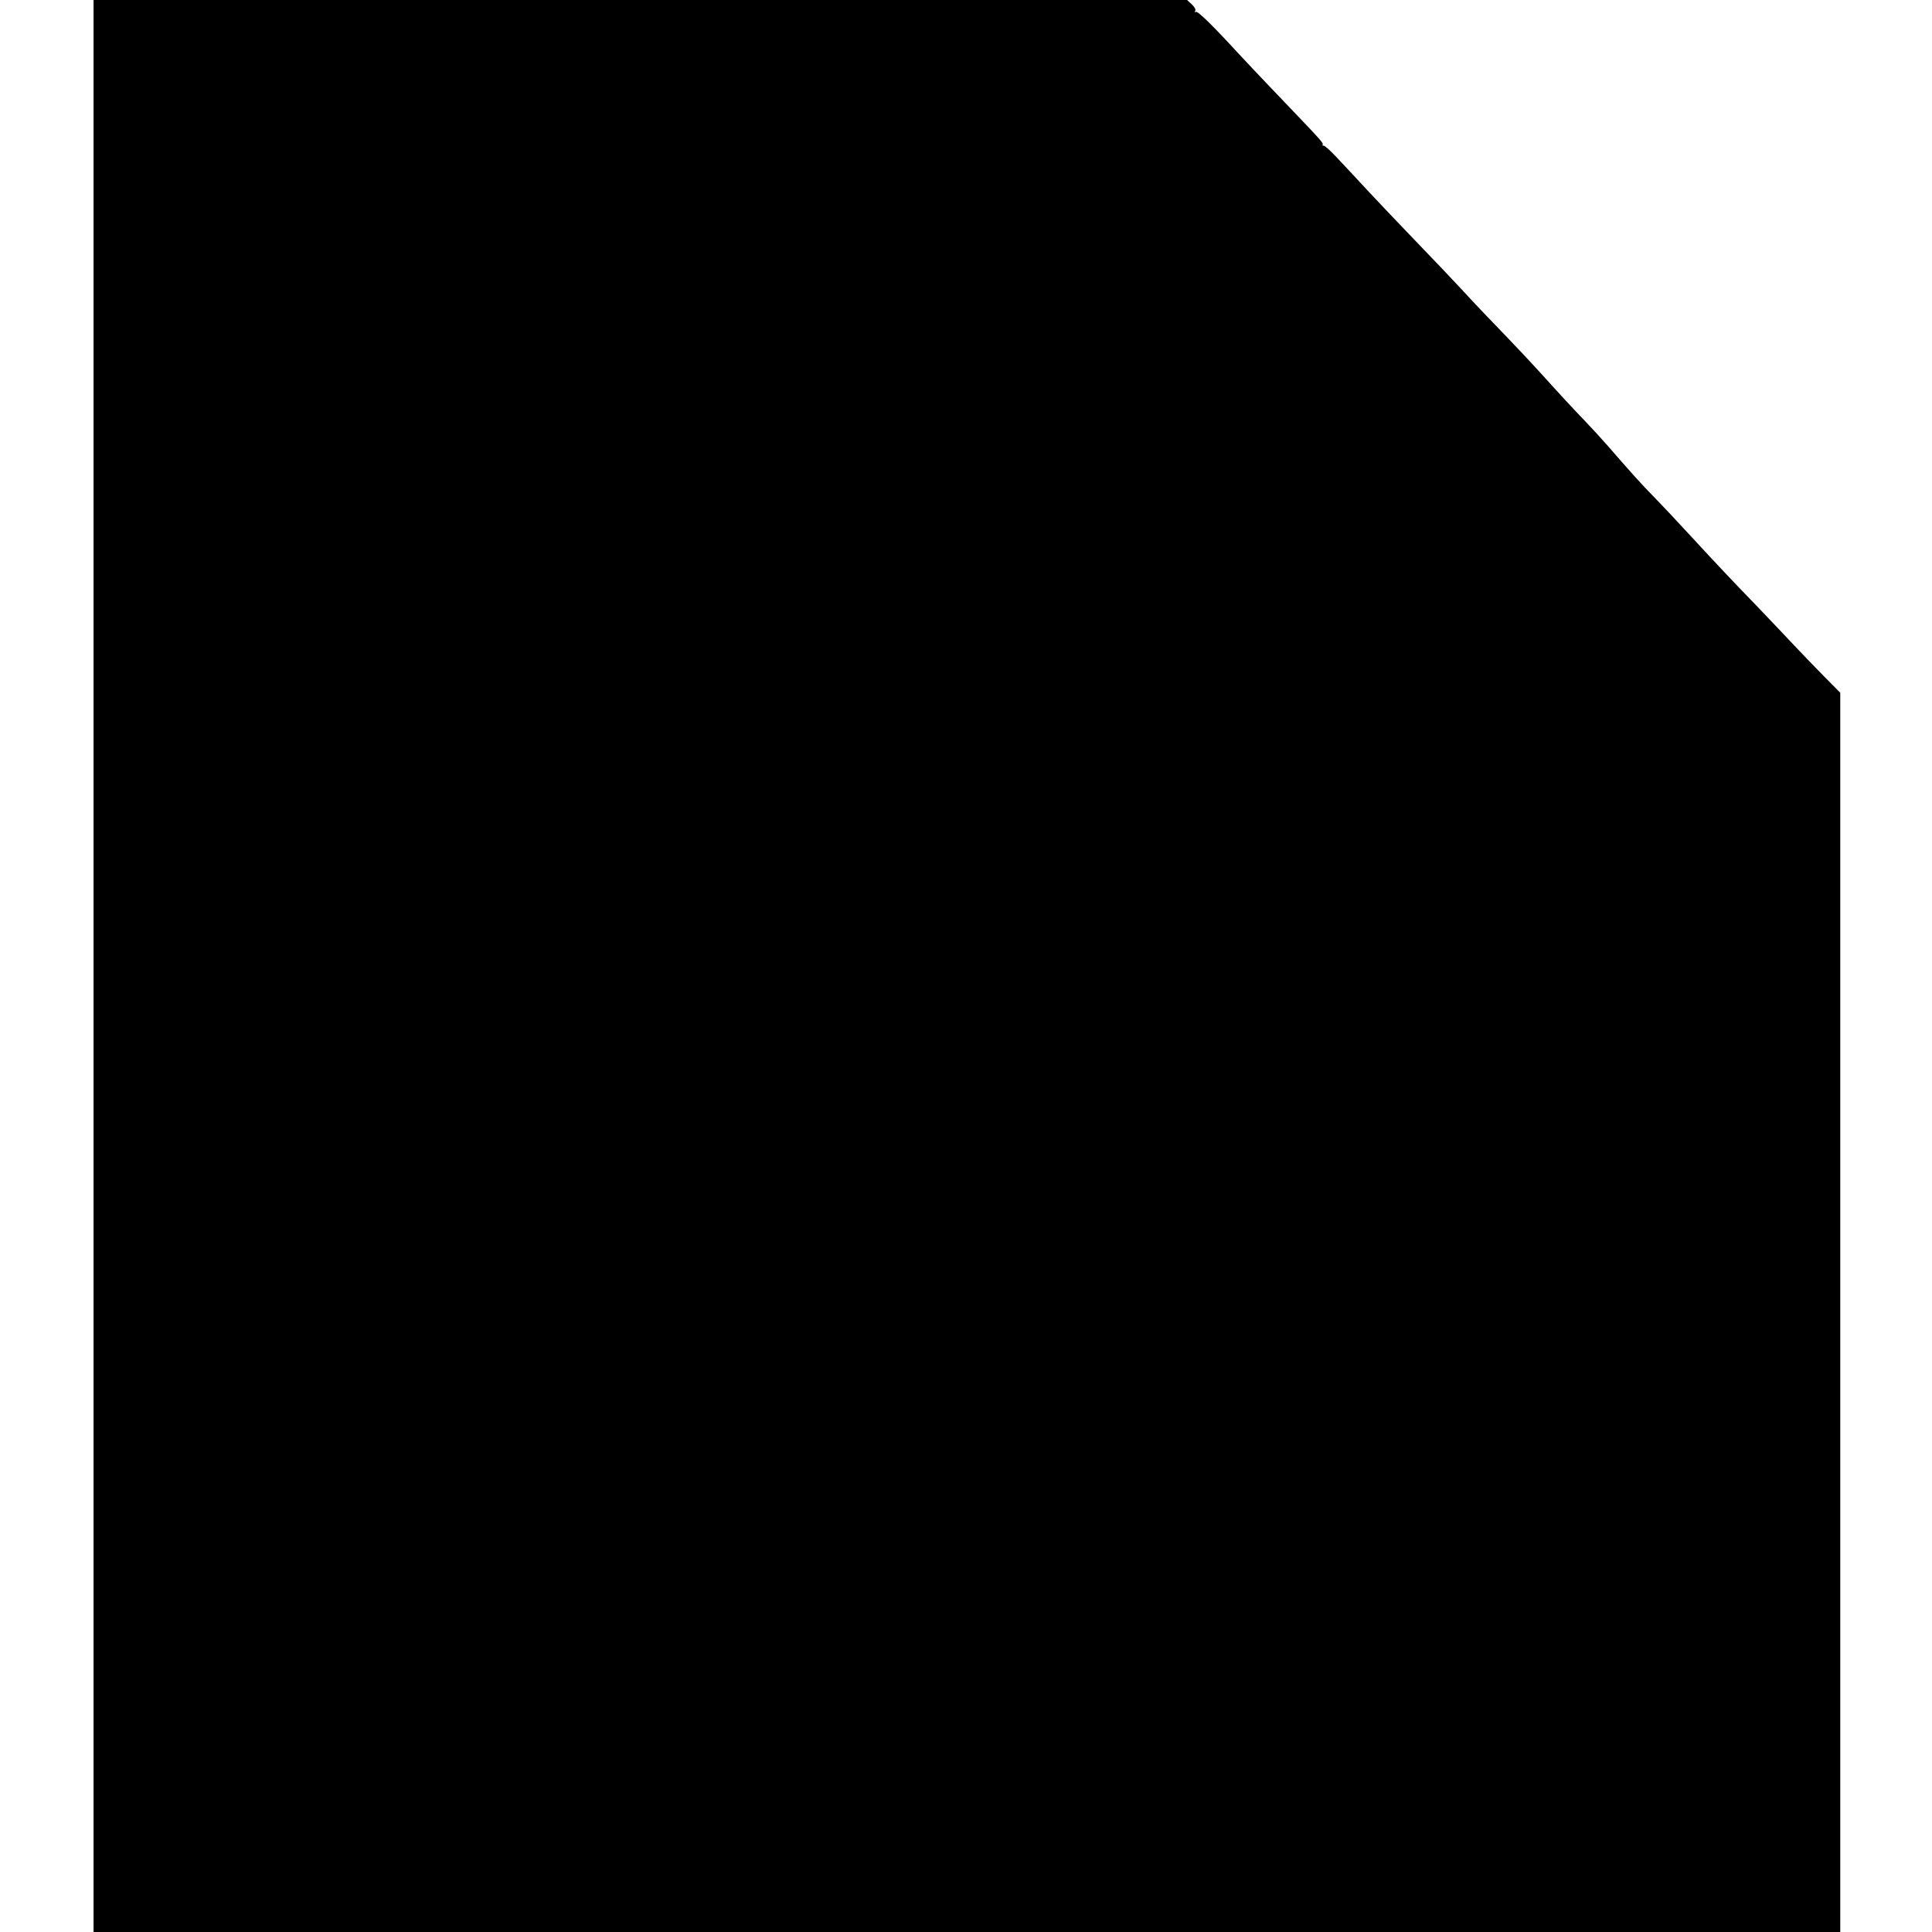
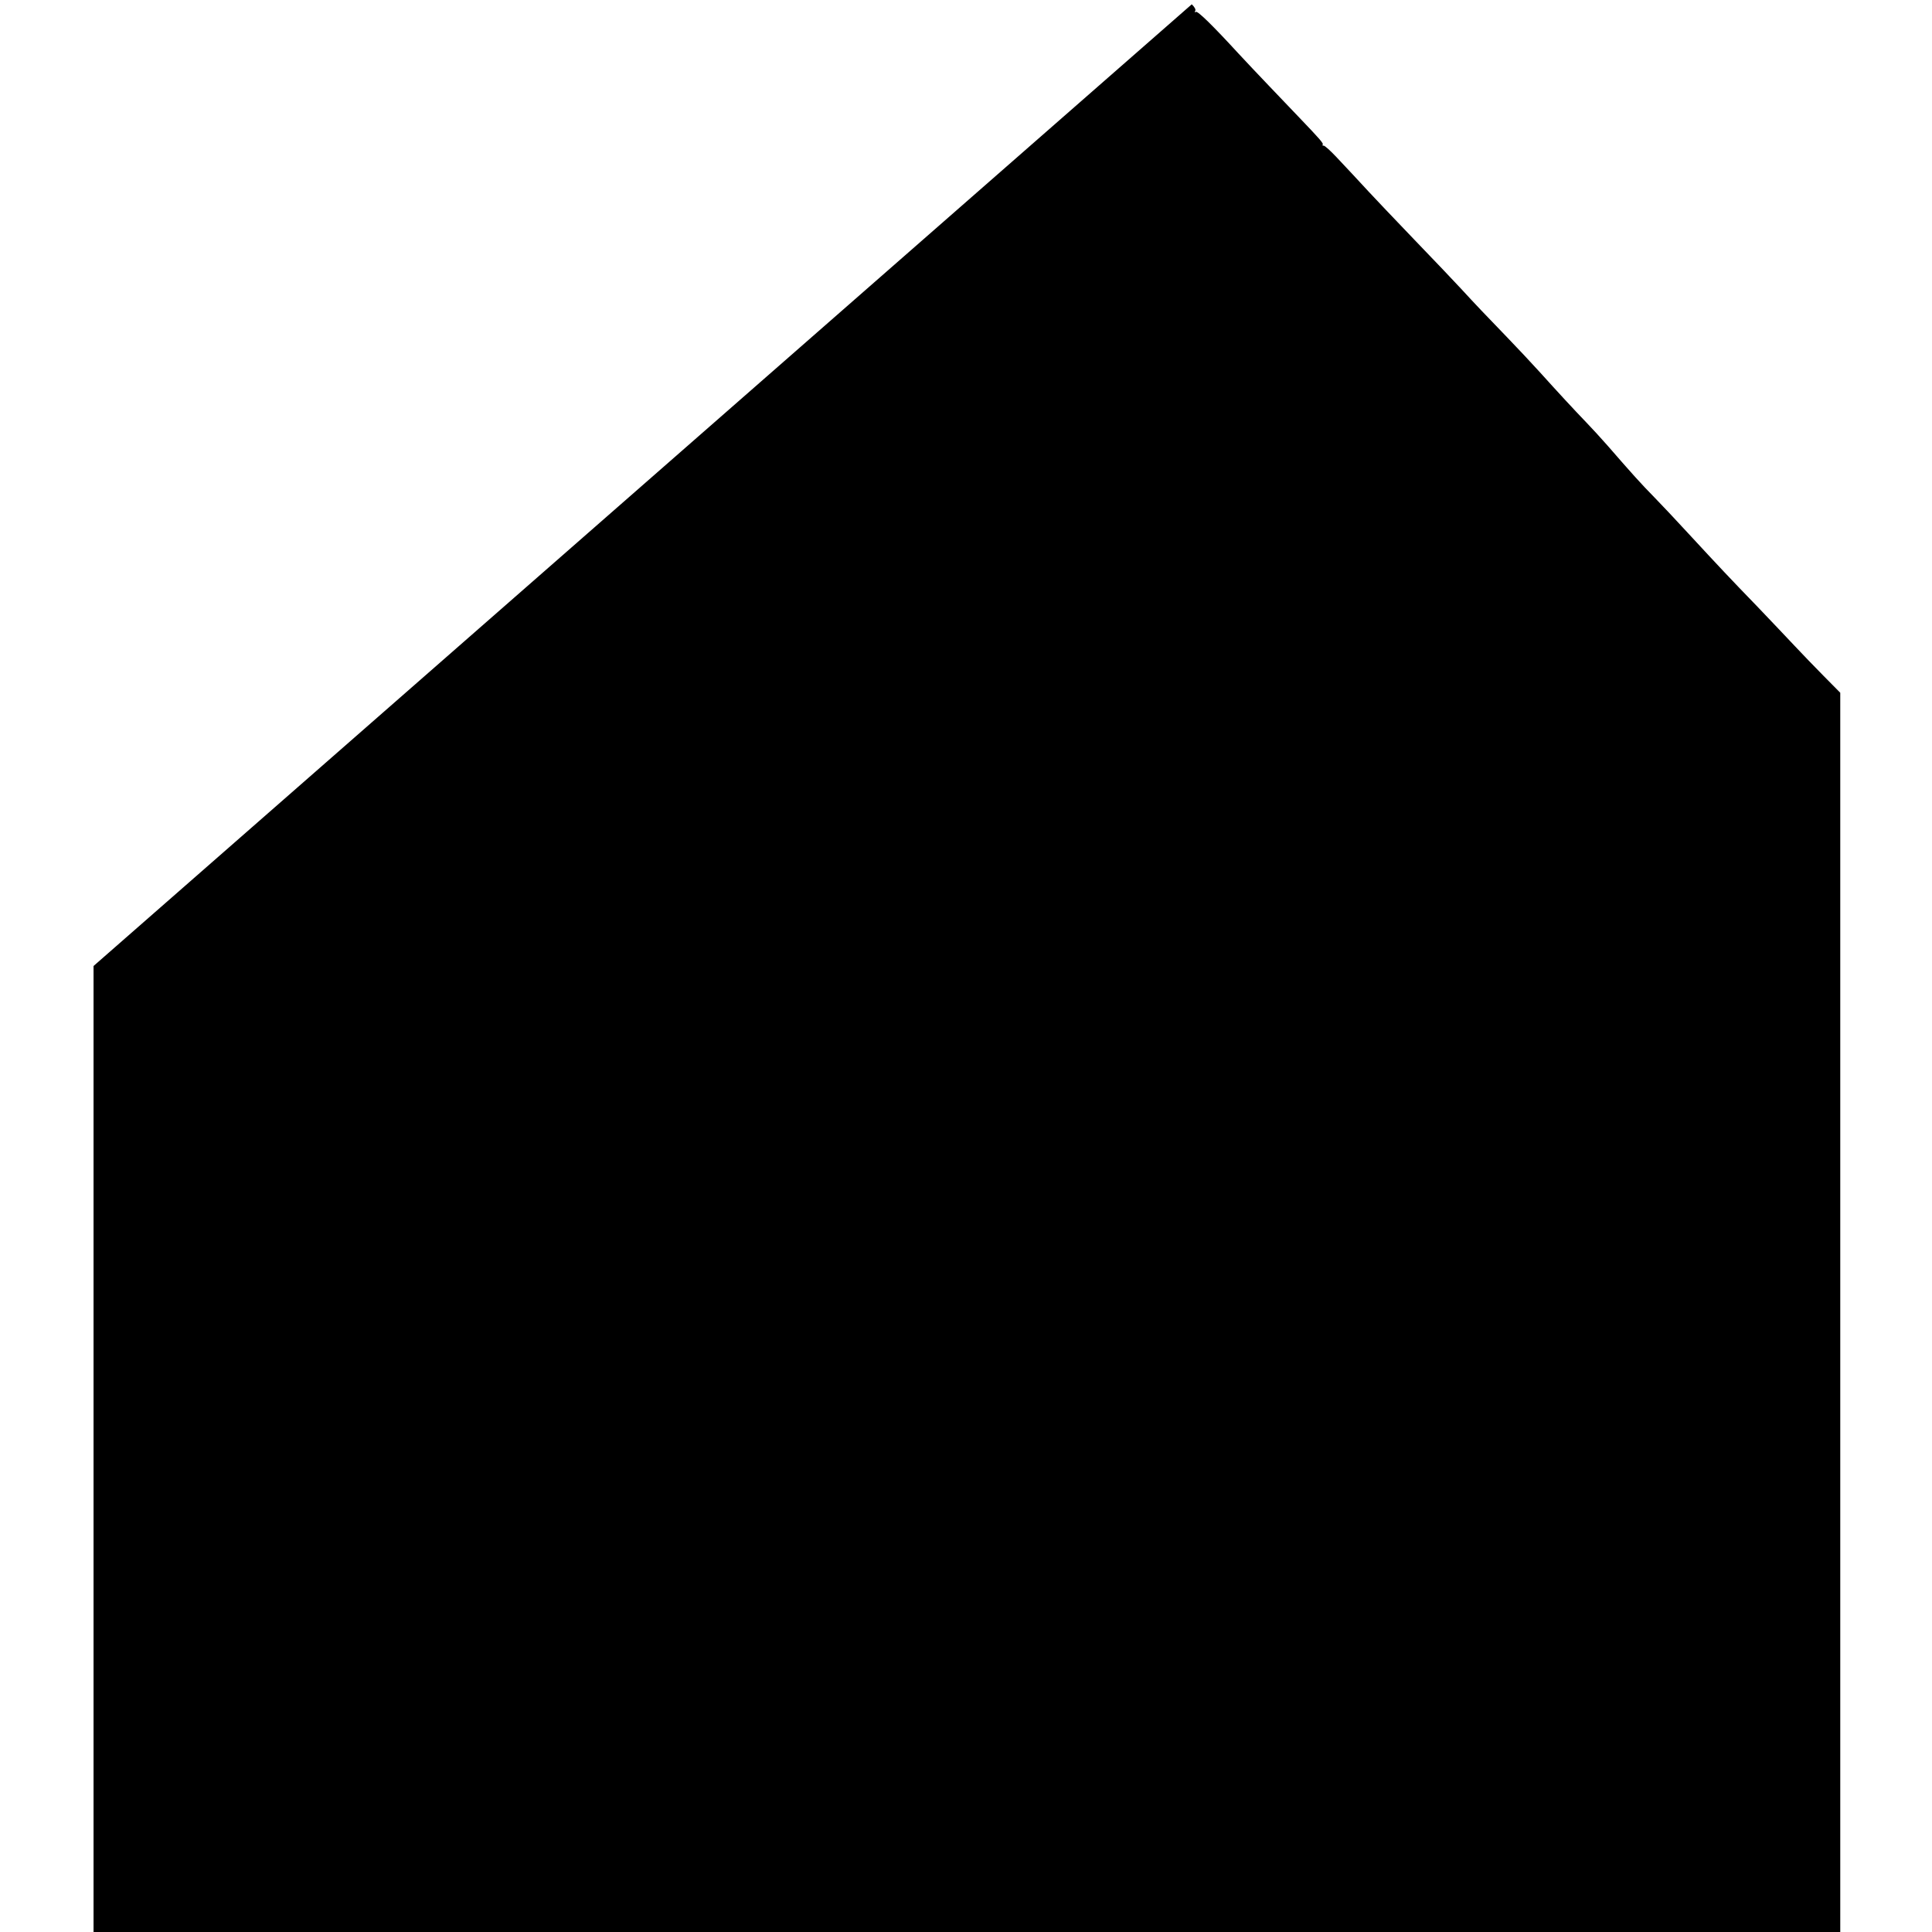
<svg xmlns="http://www.w3.org/2000/svg" version="1.0" width="1074pt" height="1074pt" viewBox="0 0 1074 1074" preserveAspectRatio="xMidYMid meet">
  <g transform="translate(0,1074) scale(0.1,-0.1)" fill="#000000" stroke="none">
-     <path d="M520 5370 l0 -5370 4855 0 4855 0 0 3444 0 3445 -92 93 c-51 52 -124 127 -162 168 -38 41 -131 138 -205 216 -154 159 -215 224 -386 409 -66 72 -151 162 -190 202 -69 70 -126 133 -256 283 -36 41 -90 100 -120 131 -74 77 -158 168 -259 280 -47 52 -129 139 -182 194 -121 125 -176 183 -257 271 -35 38 -152 161 -261 274 -108 113 -221 231 -251 264 -30 32 -70 75 -89 96 -19 20 -61 65 -92 98 -32 34 -63 62 -69 62 -7 0 -10 3 -6 6 6 6 -18 33 -128 148 -33 35 -109 114 -170 178 -60 63 -136 143 -169 179 -145 158 -228 239 -238 233 -7 -4 -8 -3 -4 5 5 7 -3 22 -19 37 l-26 24 -3040 0 -3039 0 0 -5370z" />
+     <path d="M520 5370 l0 -5370 4855 0 4855 0 0 3444 0 3445 -92 93 c-51 52 -124 127 -162 168 -38 41 -131 138 -205 216 -154 159 -215 224 -386 409 -66 72 -151 162 -190 202 -69 70 -126 133 -256 283 -36 41 -90 100 -120 131 -74 77 -158 168 -259 280 -47 52 -129 139 -182 194 -121 125 -176 183 -257 271 -35 38 -152 161 -261 274 -108 113 -221 231 -251 264 -30 32 -70 75 -89 96 -19 20 -61 65 -92 98 -32 34 -63 62 -69 62 -7 0 -10 3 -6 6 6 6 -18 33 -128 148 -33 35 -109 114 -170 178 -60 63 -136 143 -169 179 -145 158 -228 239 -238 233 -7 -4 -8 -3 -4 5 5 7 -3 22 -19 37 z" />
  </g>
</svg>